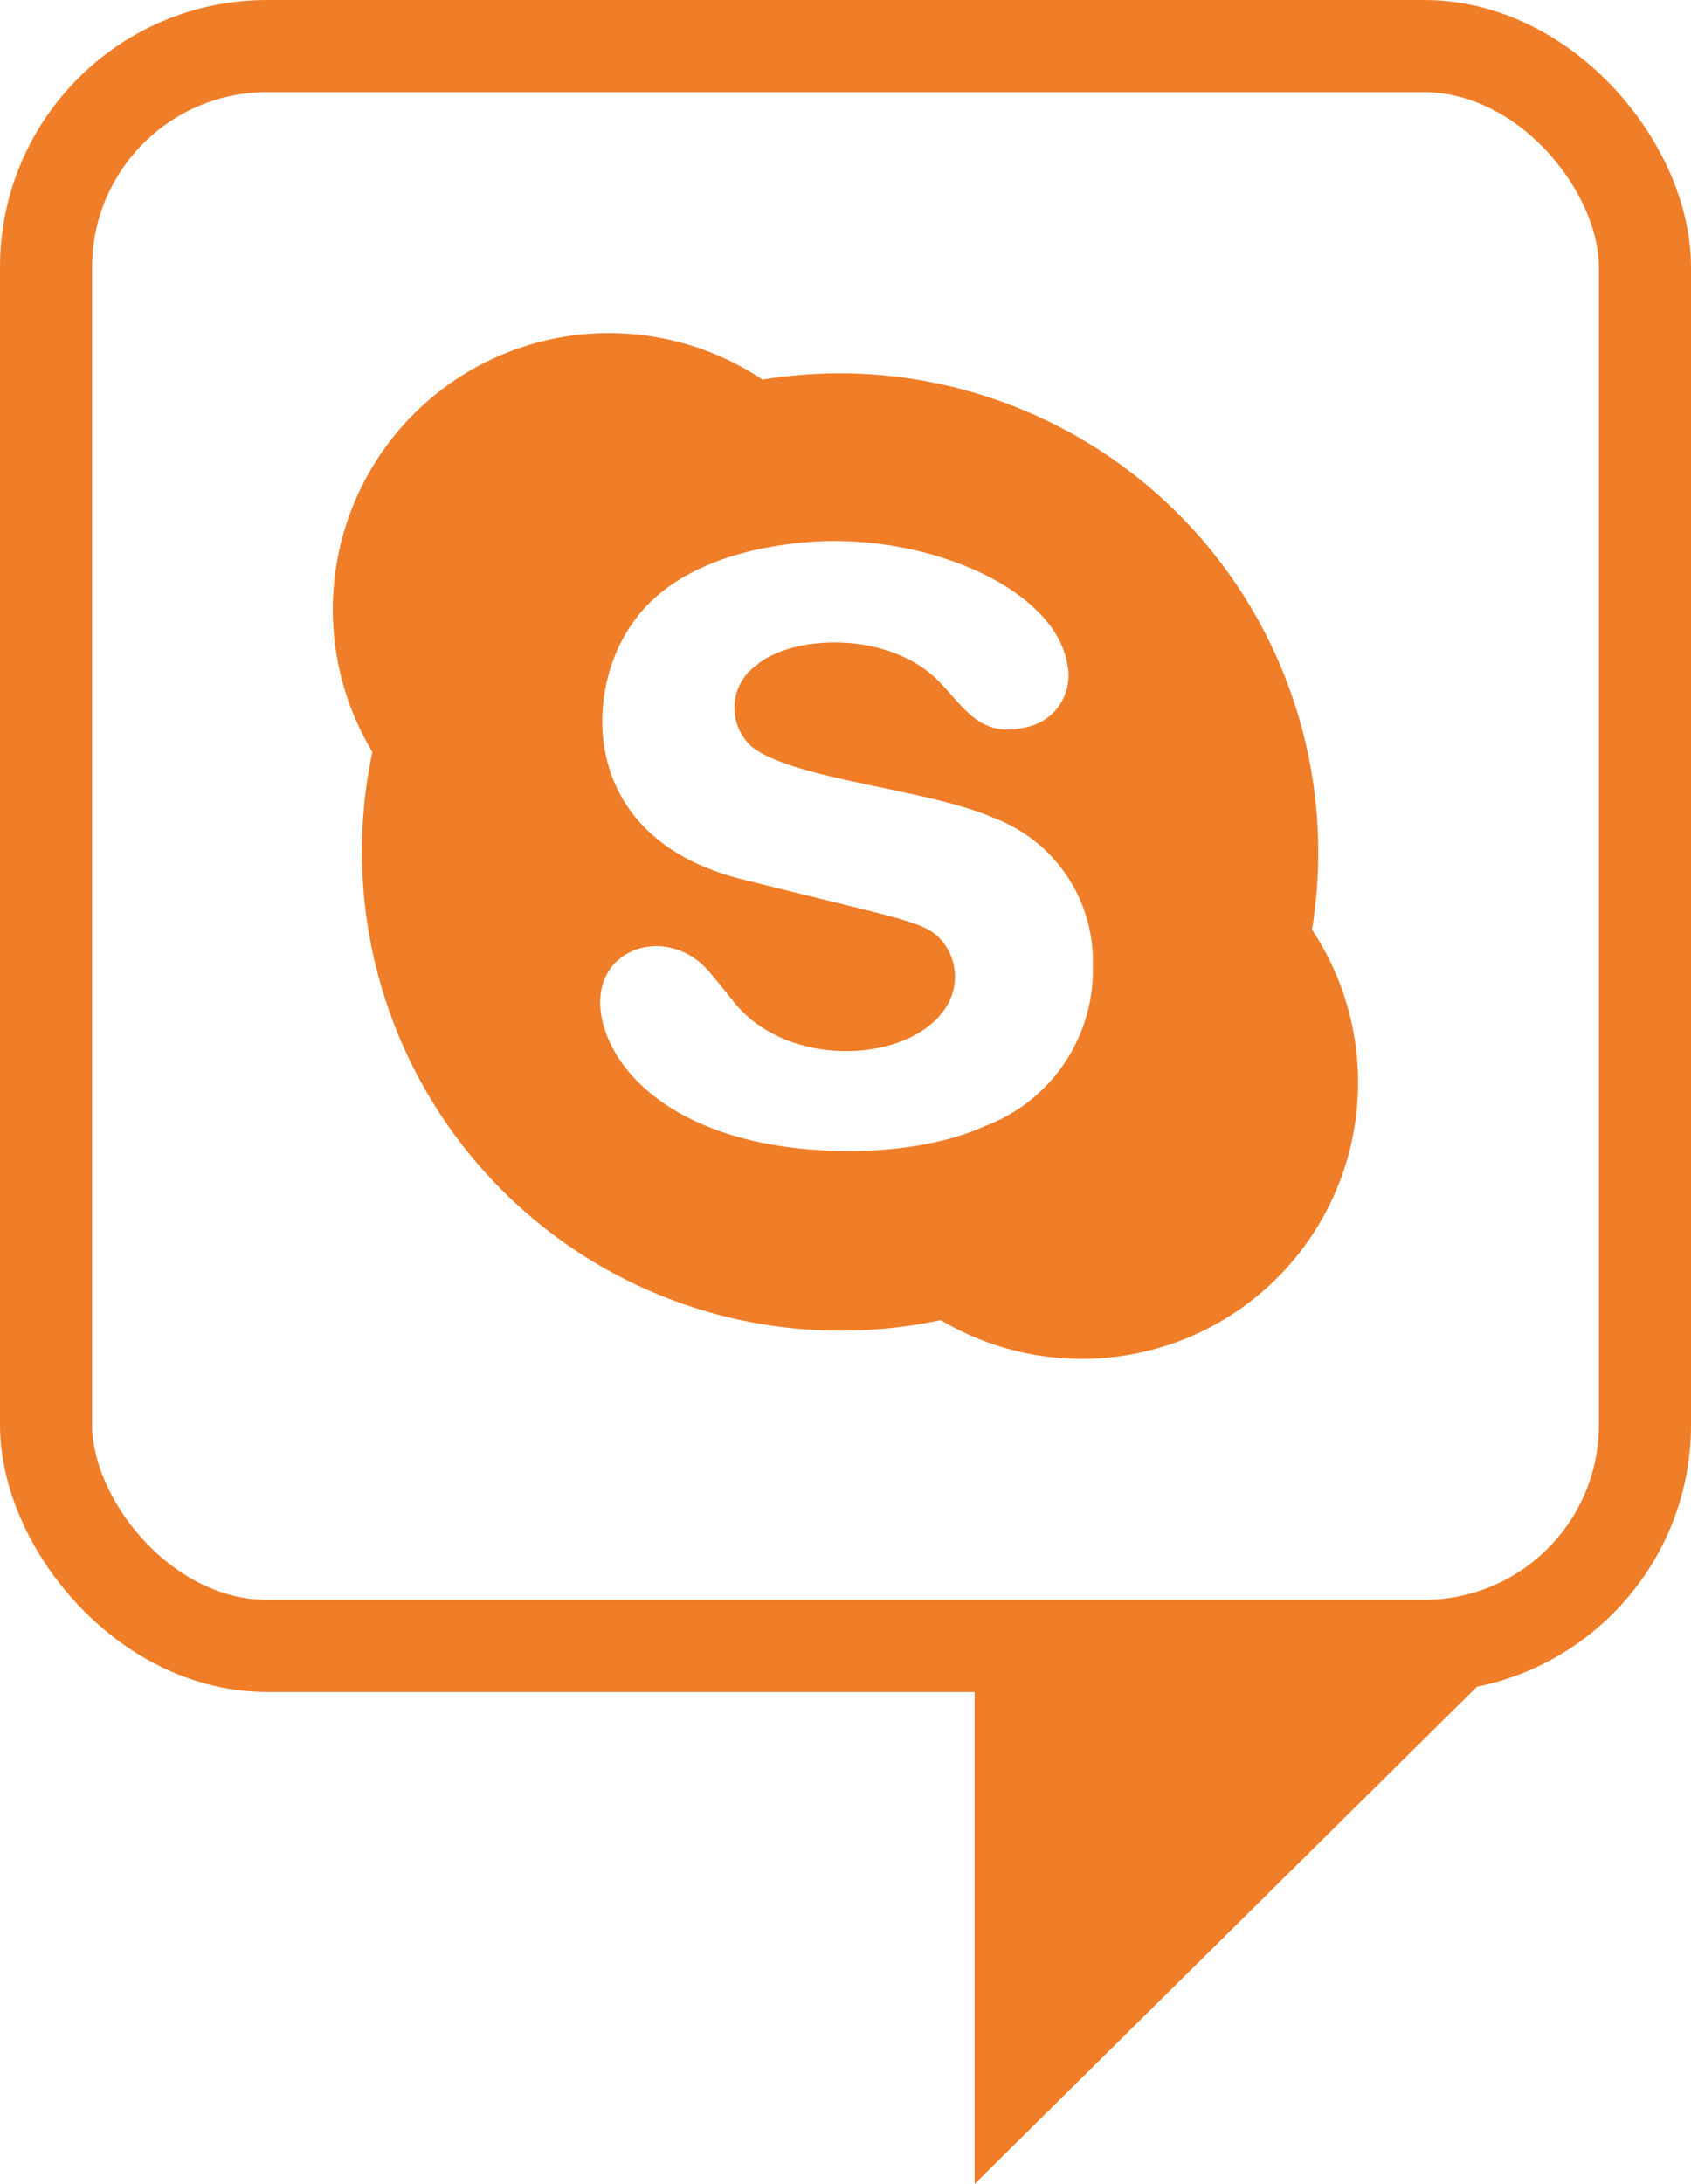
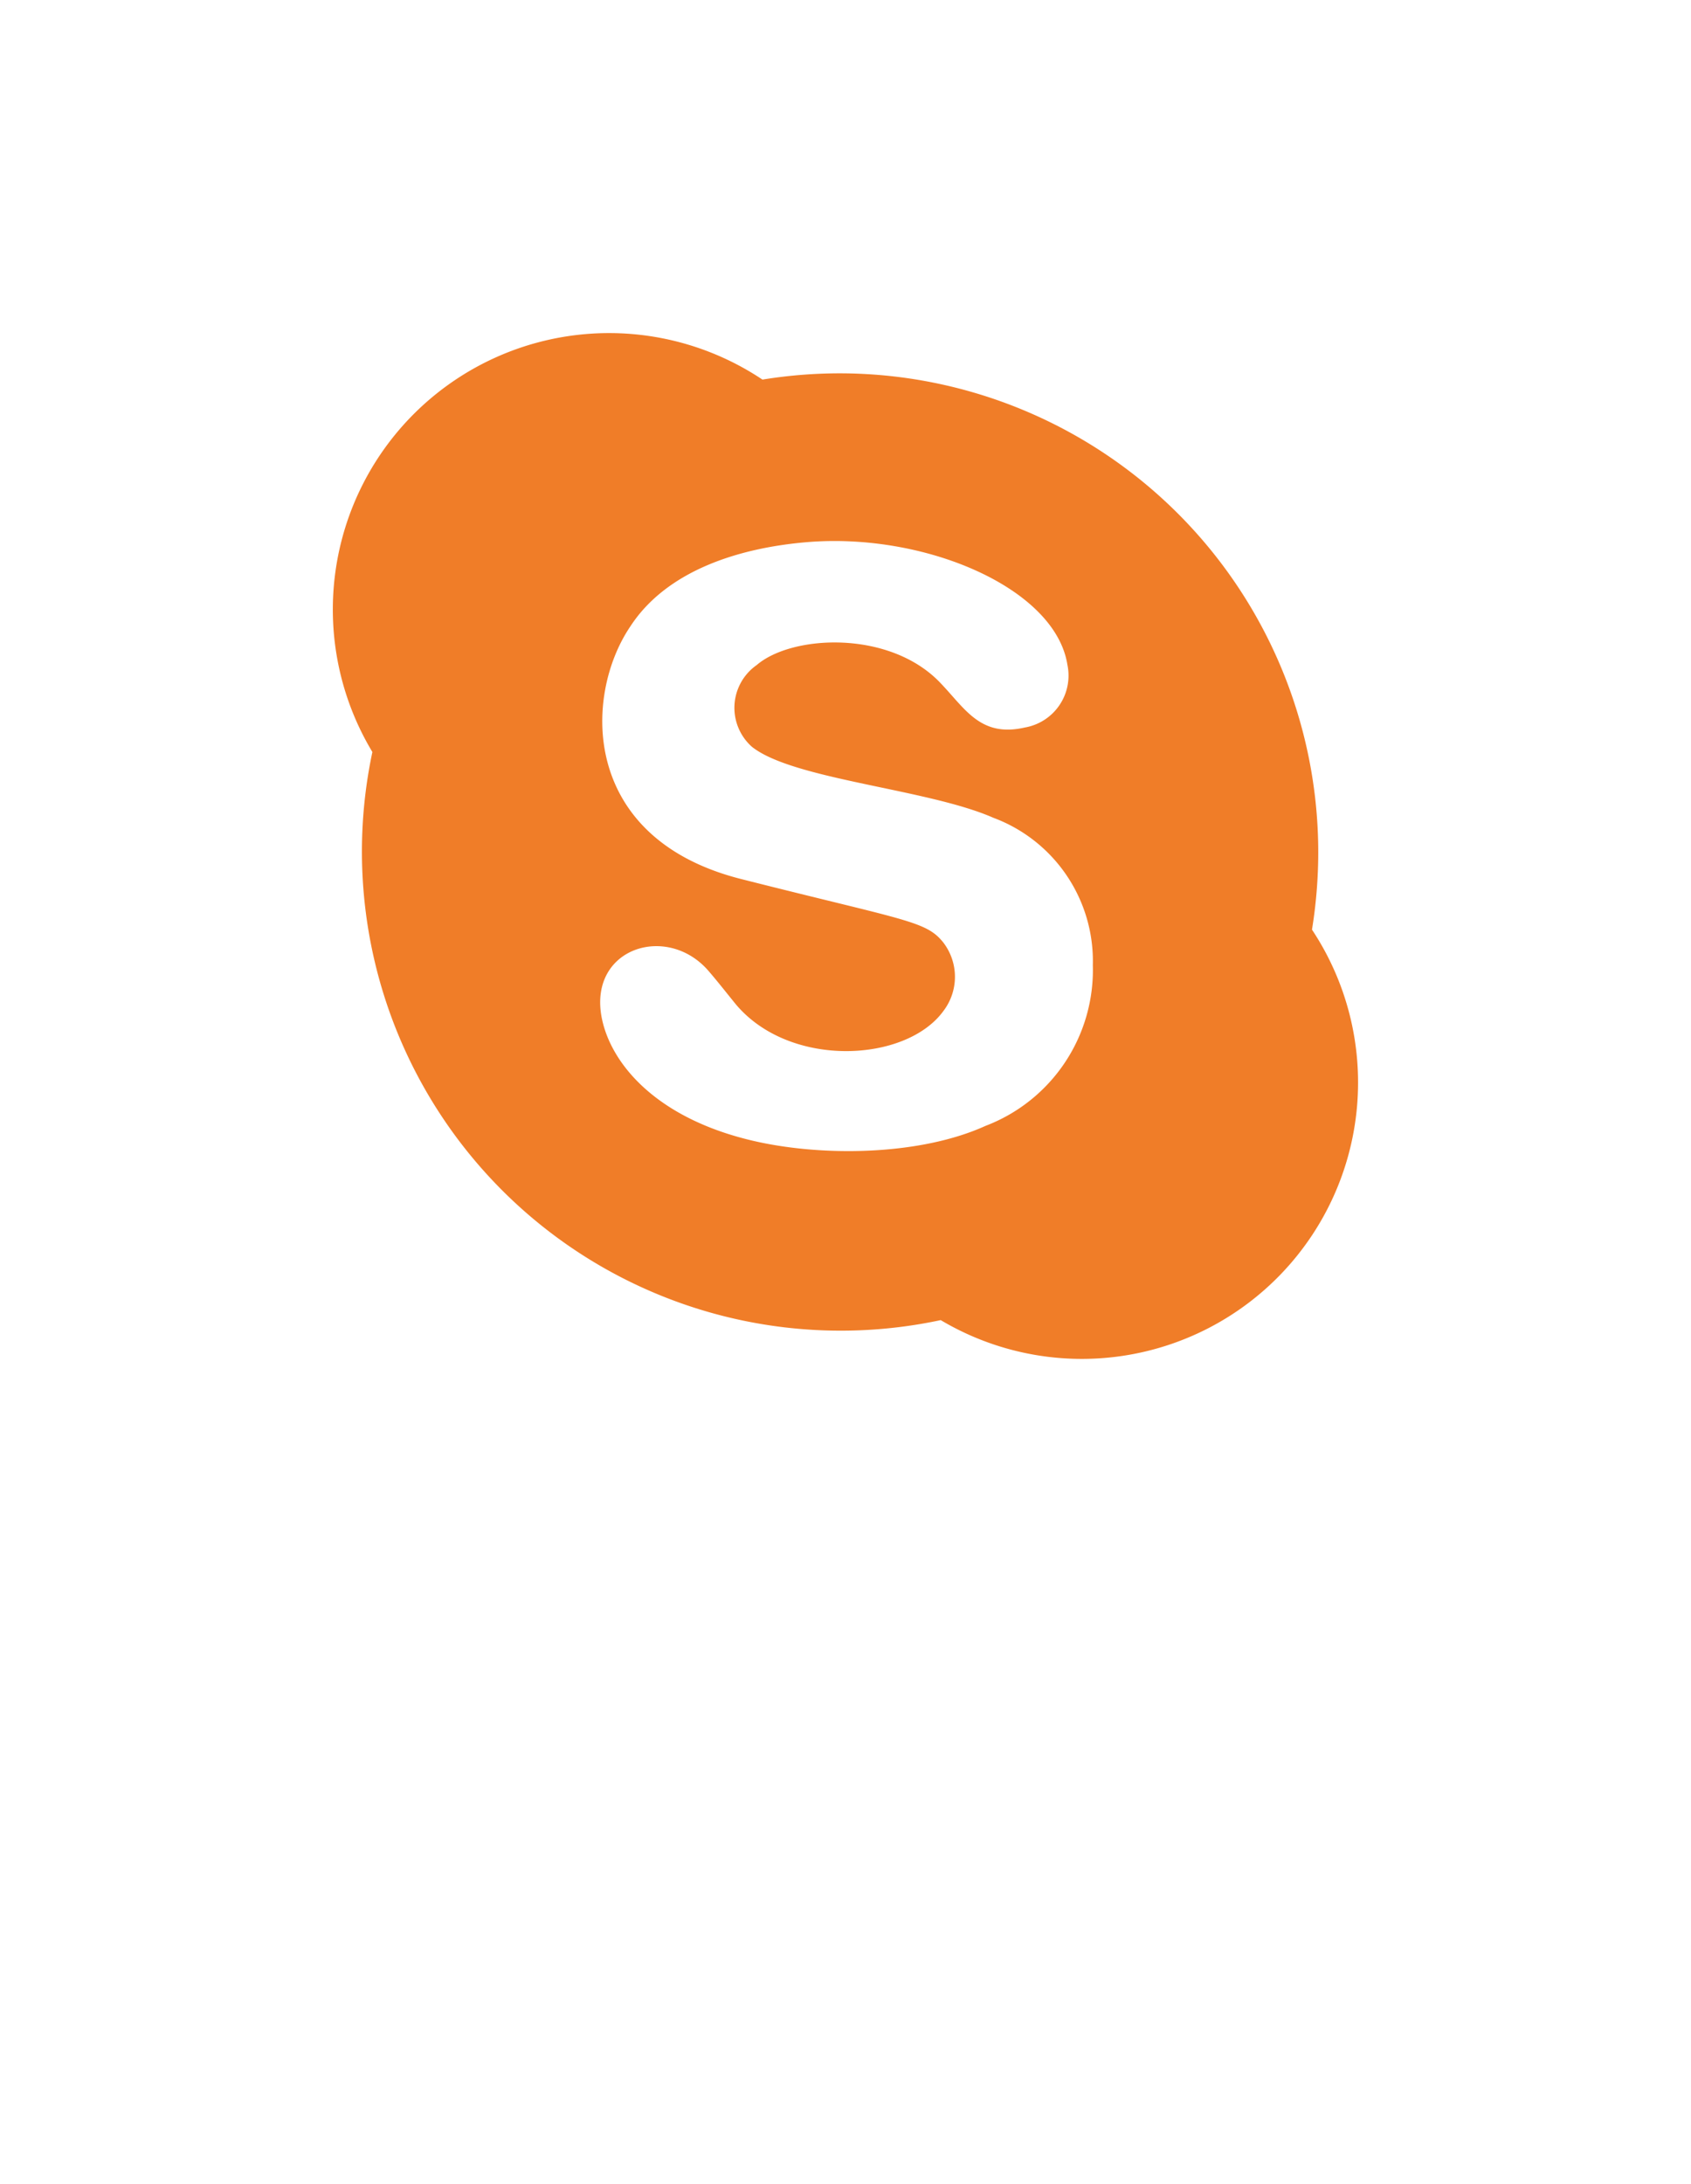
<svg xmlns="http://www.w3.org/2000/svg" viewBox="0 0 91.82 118.52">
  <defs>
    <style>.cls-1{fill:none;stroke:#f07d28;stroke-miterlimit:10;stroke-width:5px;}.cls-2,.cls-3{fill:#f07d28;}.cls-3{fill-rule:evenodd;}</style>
  </defs>
  <title>icon-skype</title>
  <g id="Livello_2" data-name="Livello 2">
    <g id="altri_punti" data-name="altri punti">
-       <rect class="cls-1" x="2.5" y="2.5" width="86.82" height="86.82" rx="12" ry="12" />
-       <polygon class="cls-2" points="52.92 89.76 52.92 118.52 81.99 89.76 52.92 89.76" />
      <path class="cls-3" d="M71.24,50.45a26.36,26.36,0,0,0,.34-4.19,26,26,0,0,0-26-26,26.33,26.33,0,0,0-4.18.34A15,15,0,0,0,20.22,40.81,26,26,0,0,0,51.08,71.64,15,15,0,0,0,71.24,50.45ZM53.51,61.1c-3.61,1.64-9,1.68-12.74.78-5.3-1.27-7.67-4.29-8.11-6.72-.67-3.74,3.59-5.06,5.82-2.46.51.59,1,1.22,1.49,1.82,2.94,3.47,9.23,3.14,11.26.34a3.06,3.06,0,0,0,0-3.7c-.94-1.19-2-1.18-11-3.46-8.71-2.21-8.56-9.94-6-13.71,2-3.07,6-4.29,9.73-4.58,6.36-.48,13.35,2.53,14,6.67a2.86,2.86,0,0,1-2.31,3.4c-2.4.55-3.23-1-4.56-2.39-2.74-2.92-8.08-2.65-10-1a2.83,2.83,0,0,0-.27,4.43c2.23,1.79,9.56,2.29,13.12,3.86a8.3,8.3,0,0,1,5.4,8A9.05,9.05,0,0,1,53.51,61.1Z" />
    </g>
  </g>
</svg>